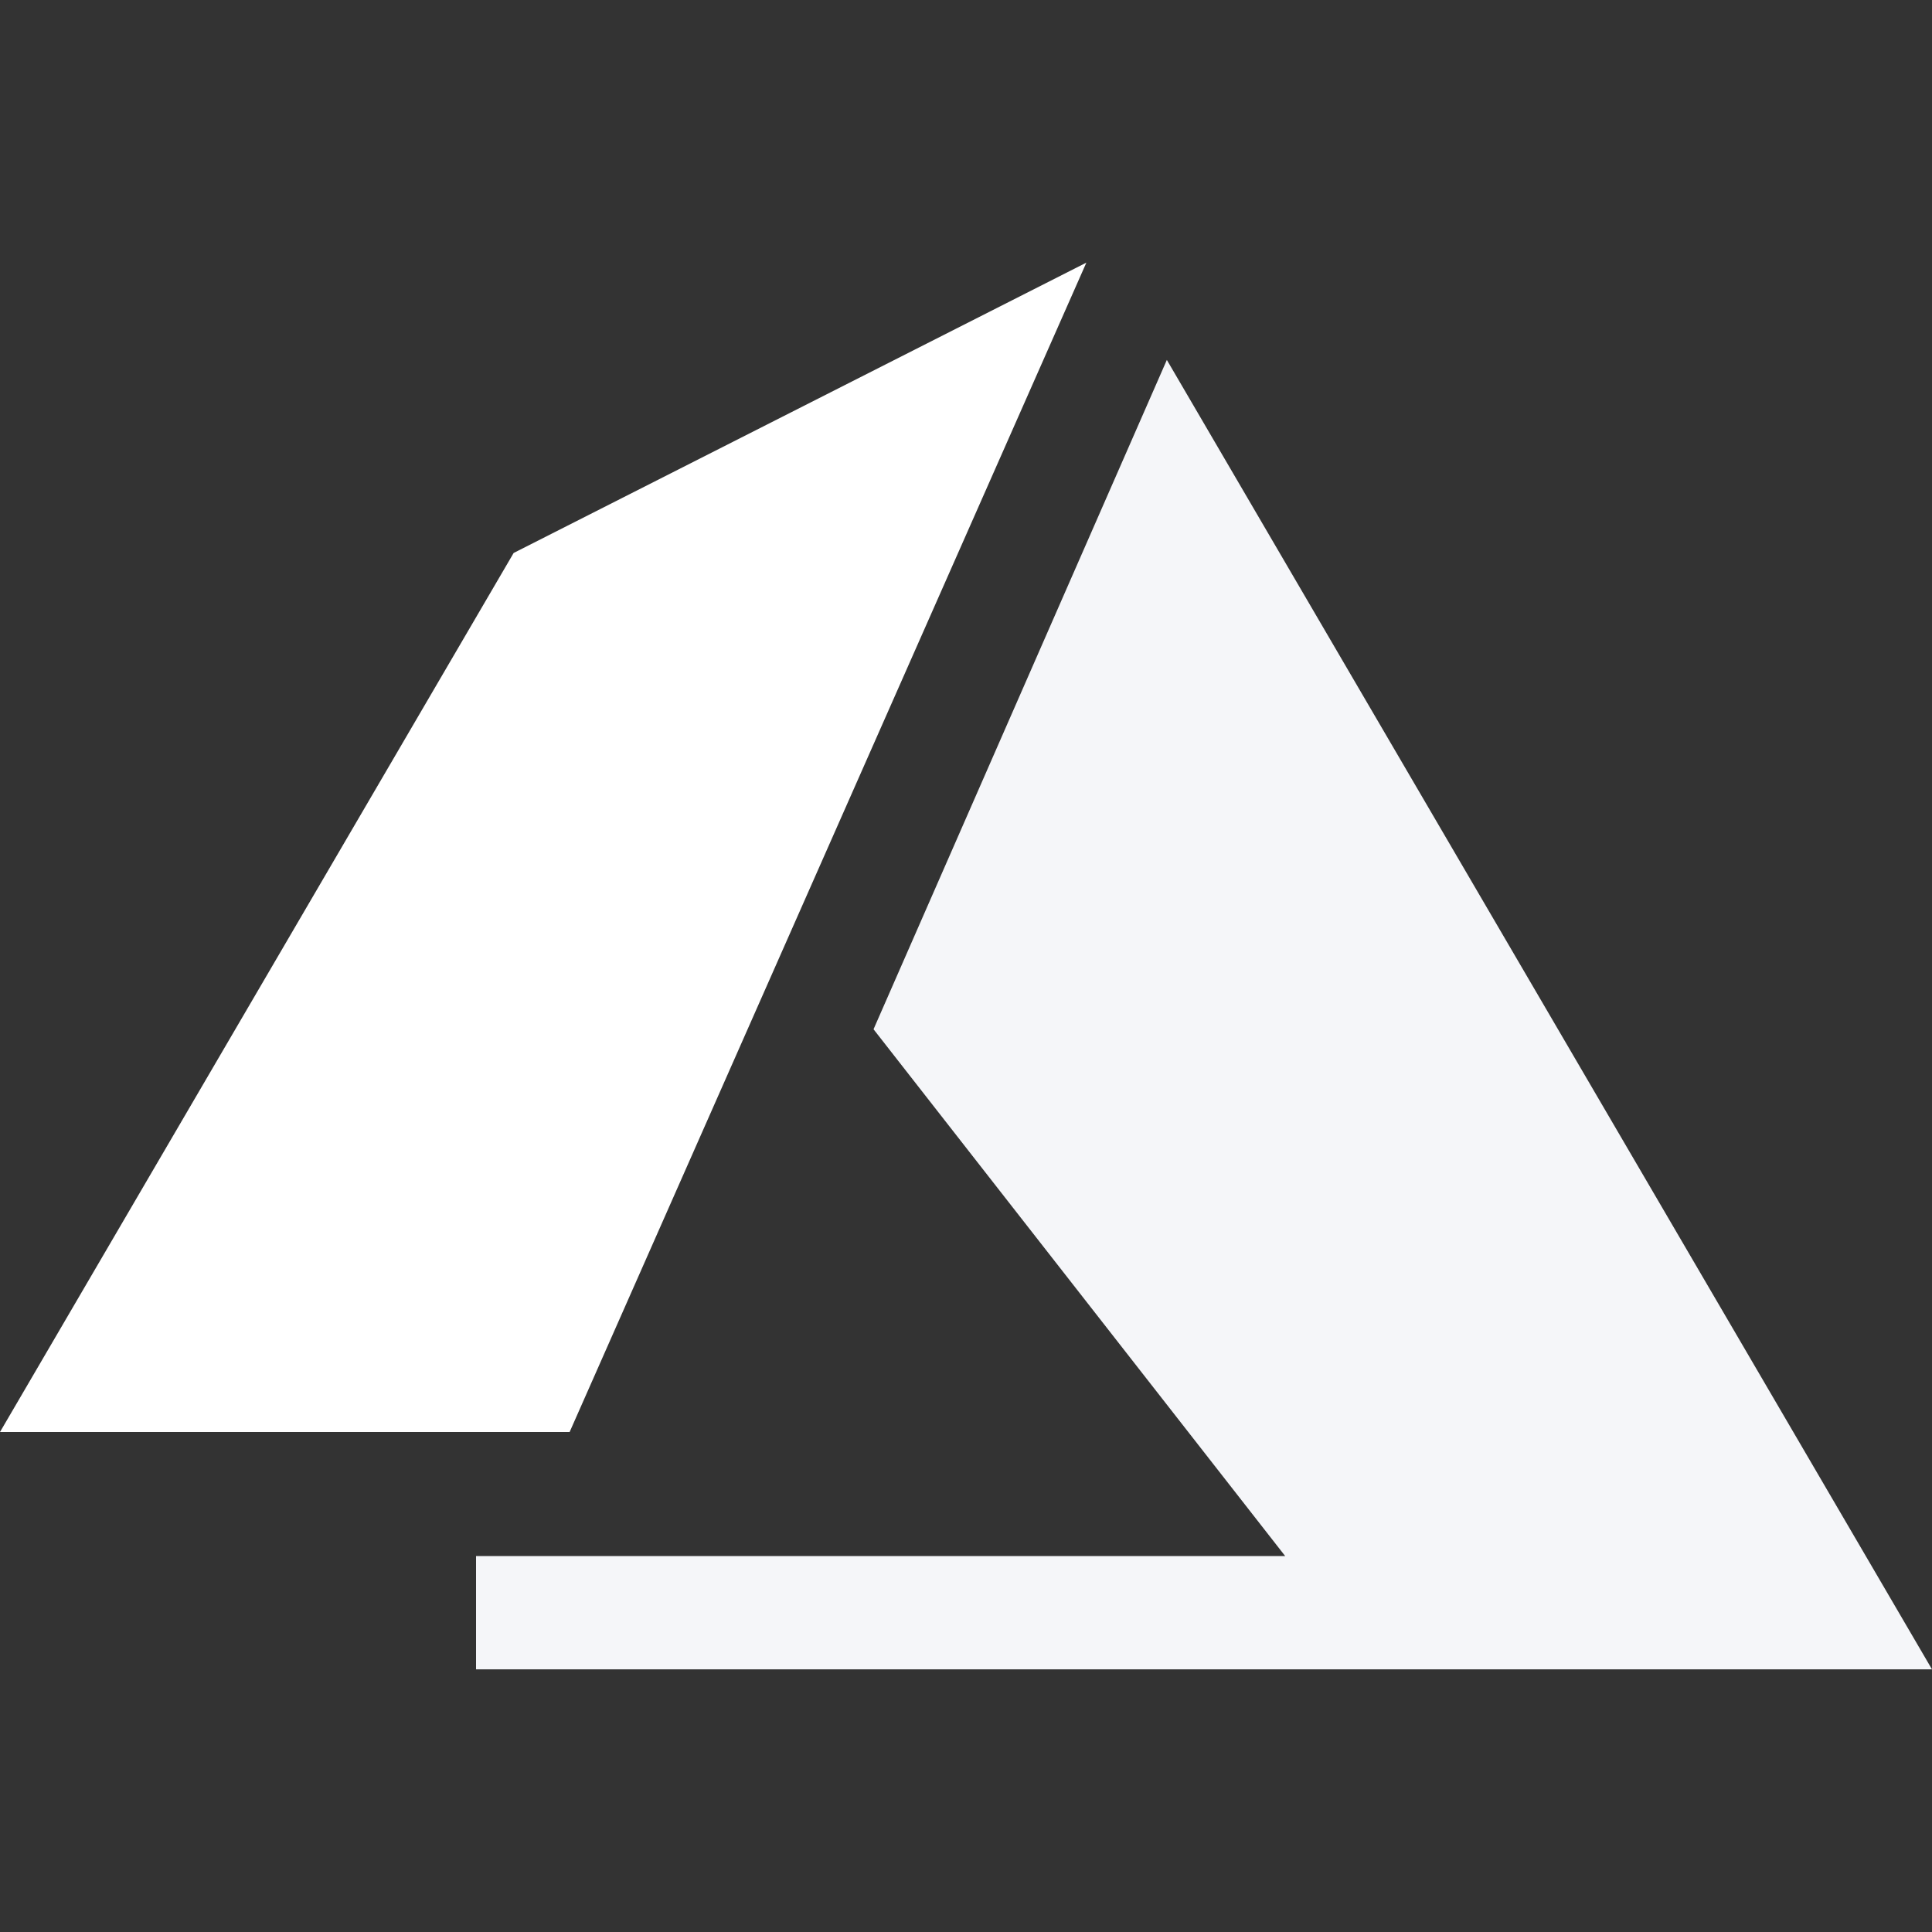
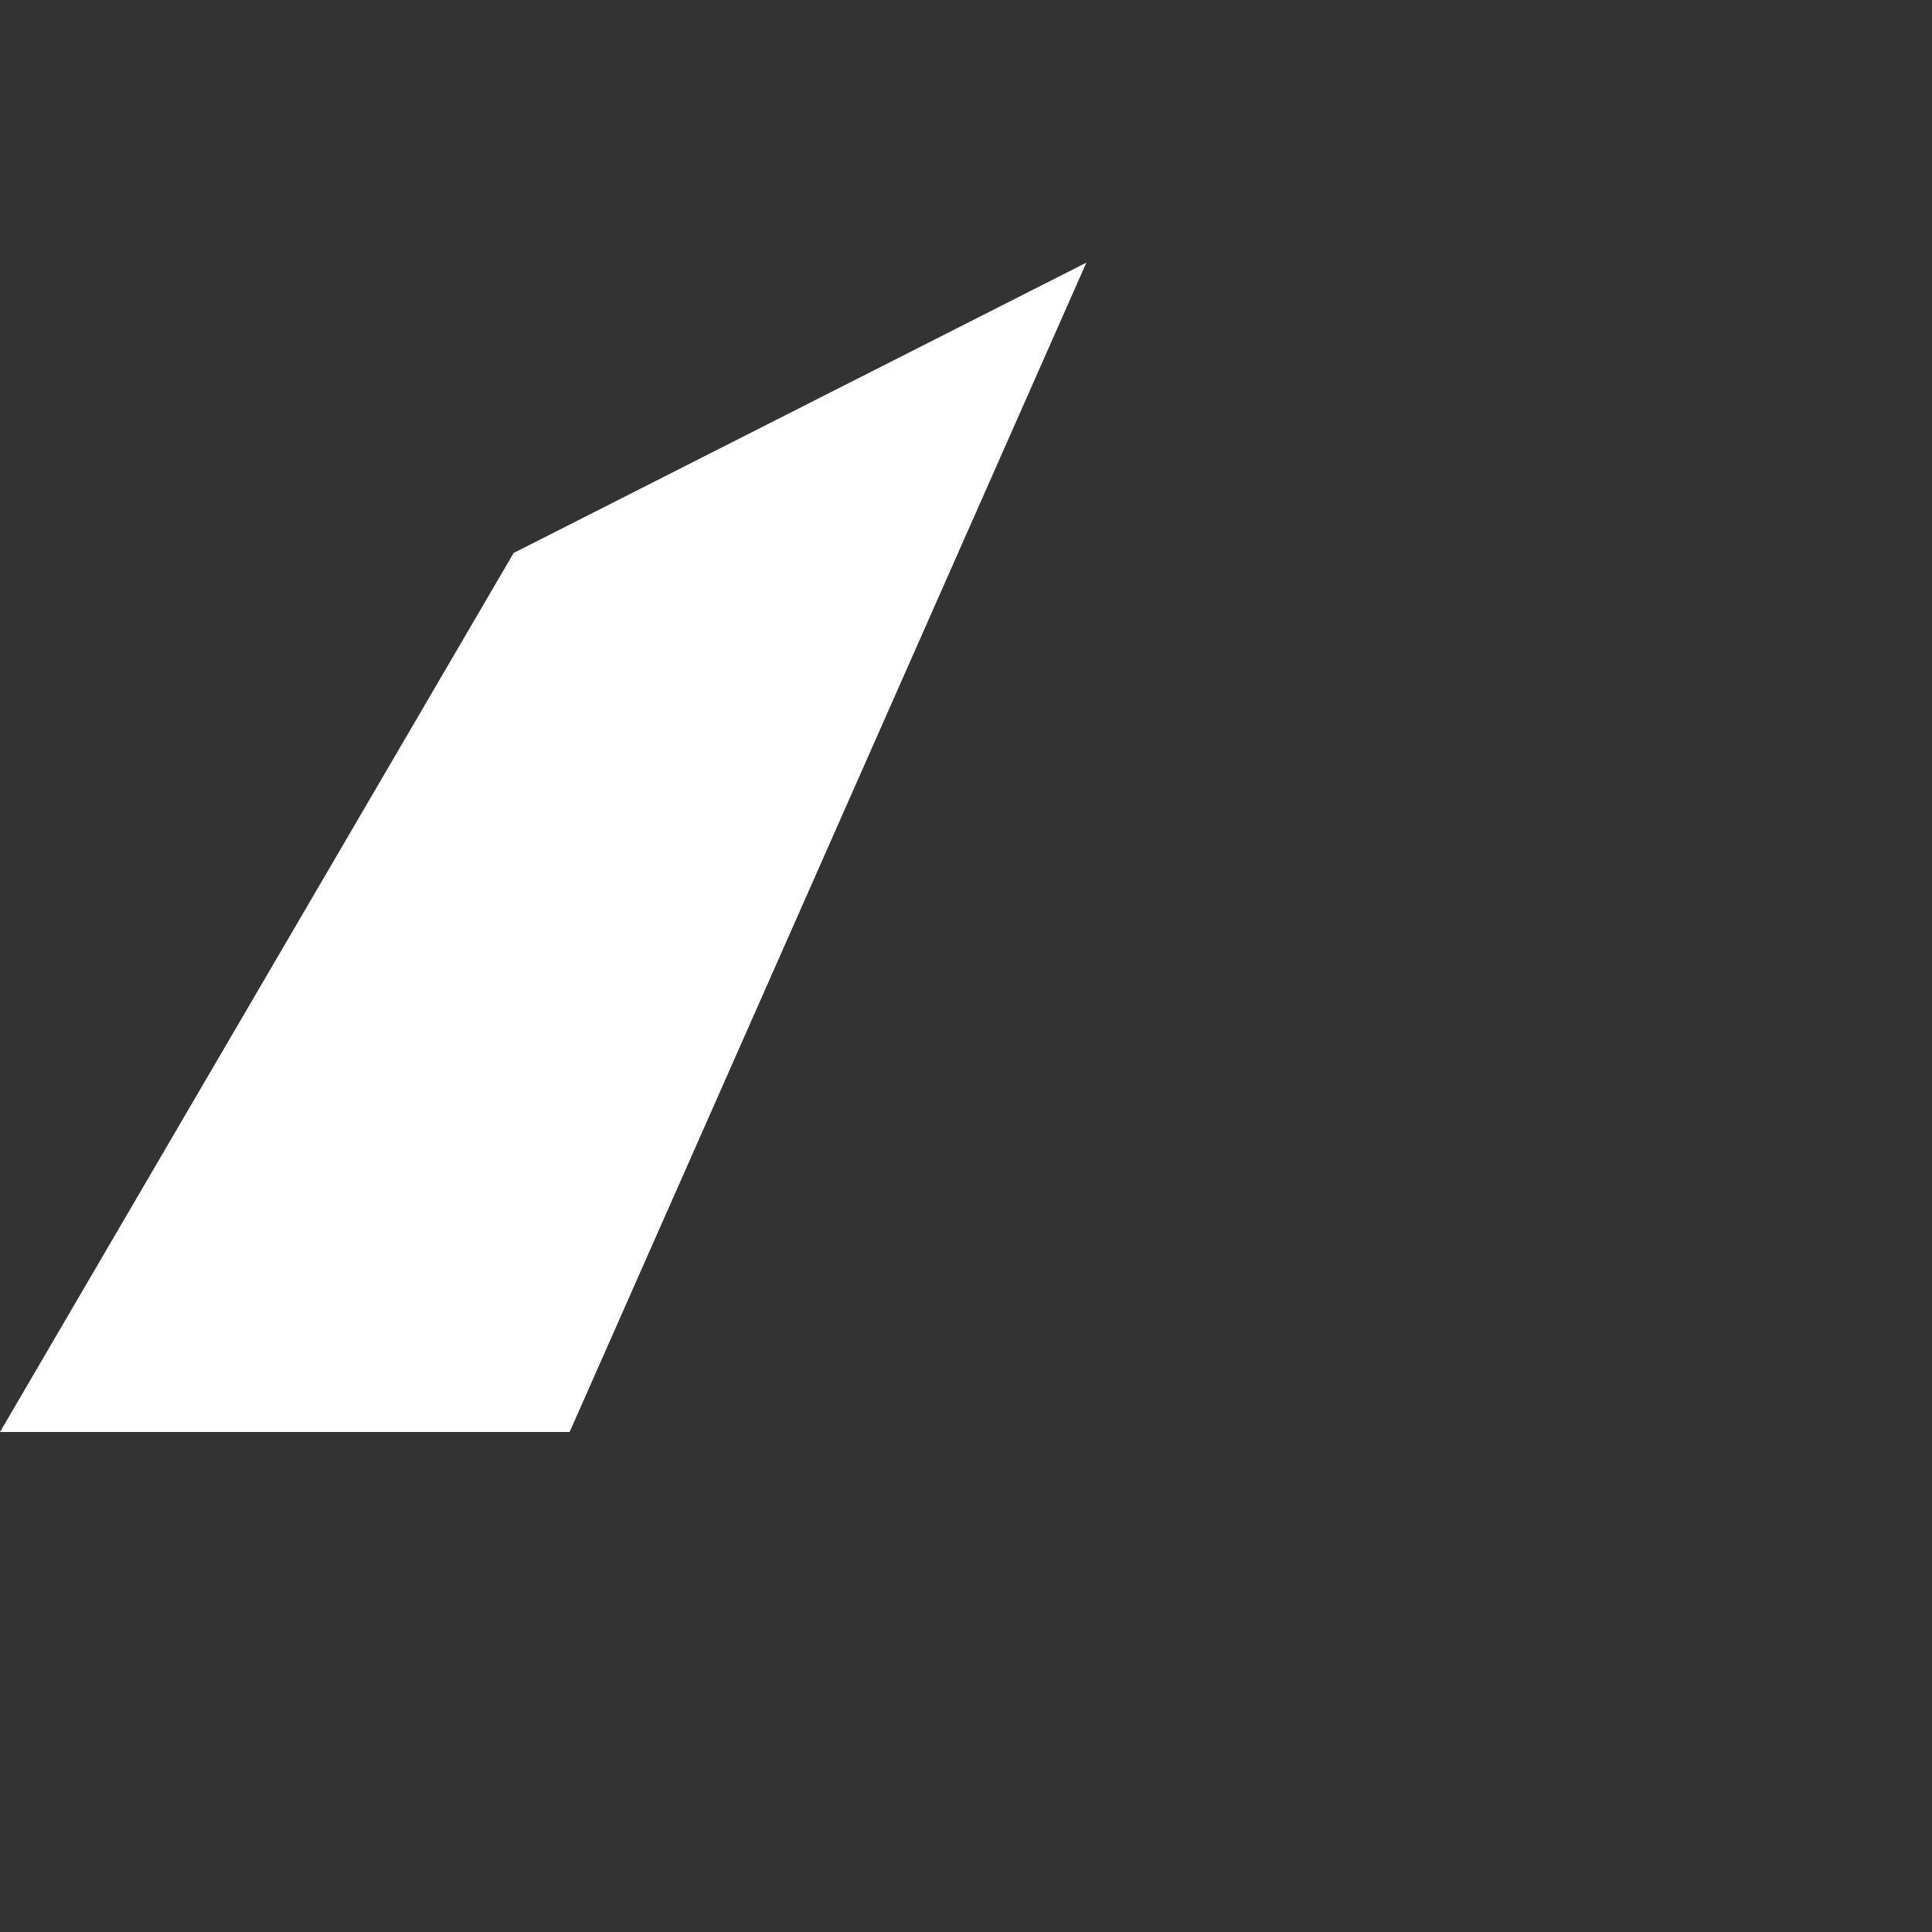
<svg xmlns="http://www.w3.org/2000/svg" width="50" height="50" viewBox="0 0 50 50" fill="none">
  <rect x="0" y="0" width="50" height="50" fill="#333333" stroke="none" />
  <path d="M14.742 37.06H0L13.293 14.311L28.115 6.797L14.742 37.06Z" fill="white" />
-   <path d="M50 43.203H12.32V40.27H33.26L22.607 26.637L30.198 9.315L50 43.203Z" fill="#F5F6F9" />
</svg>